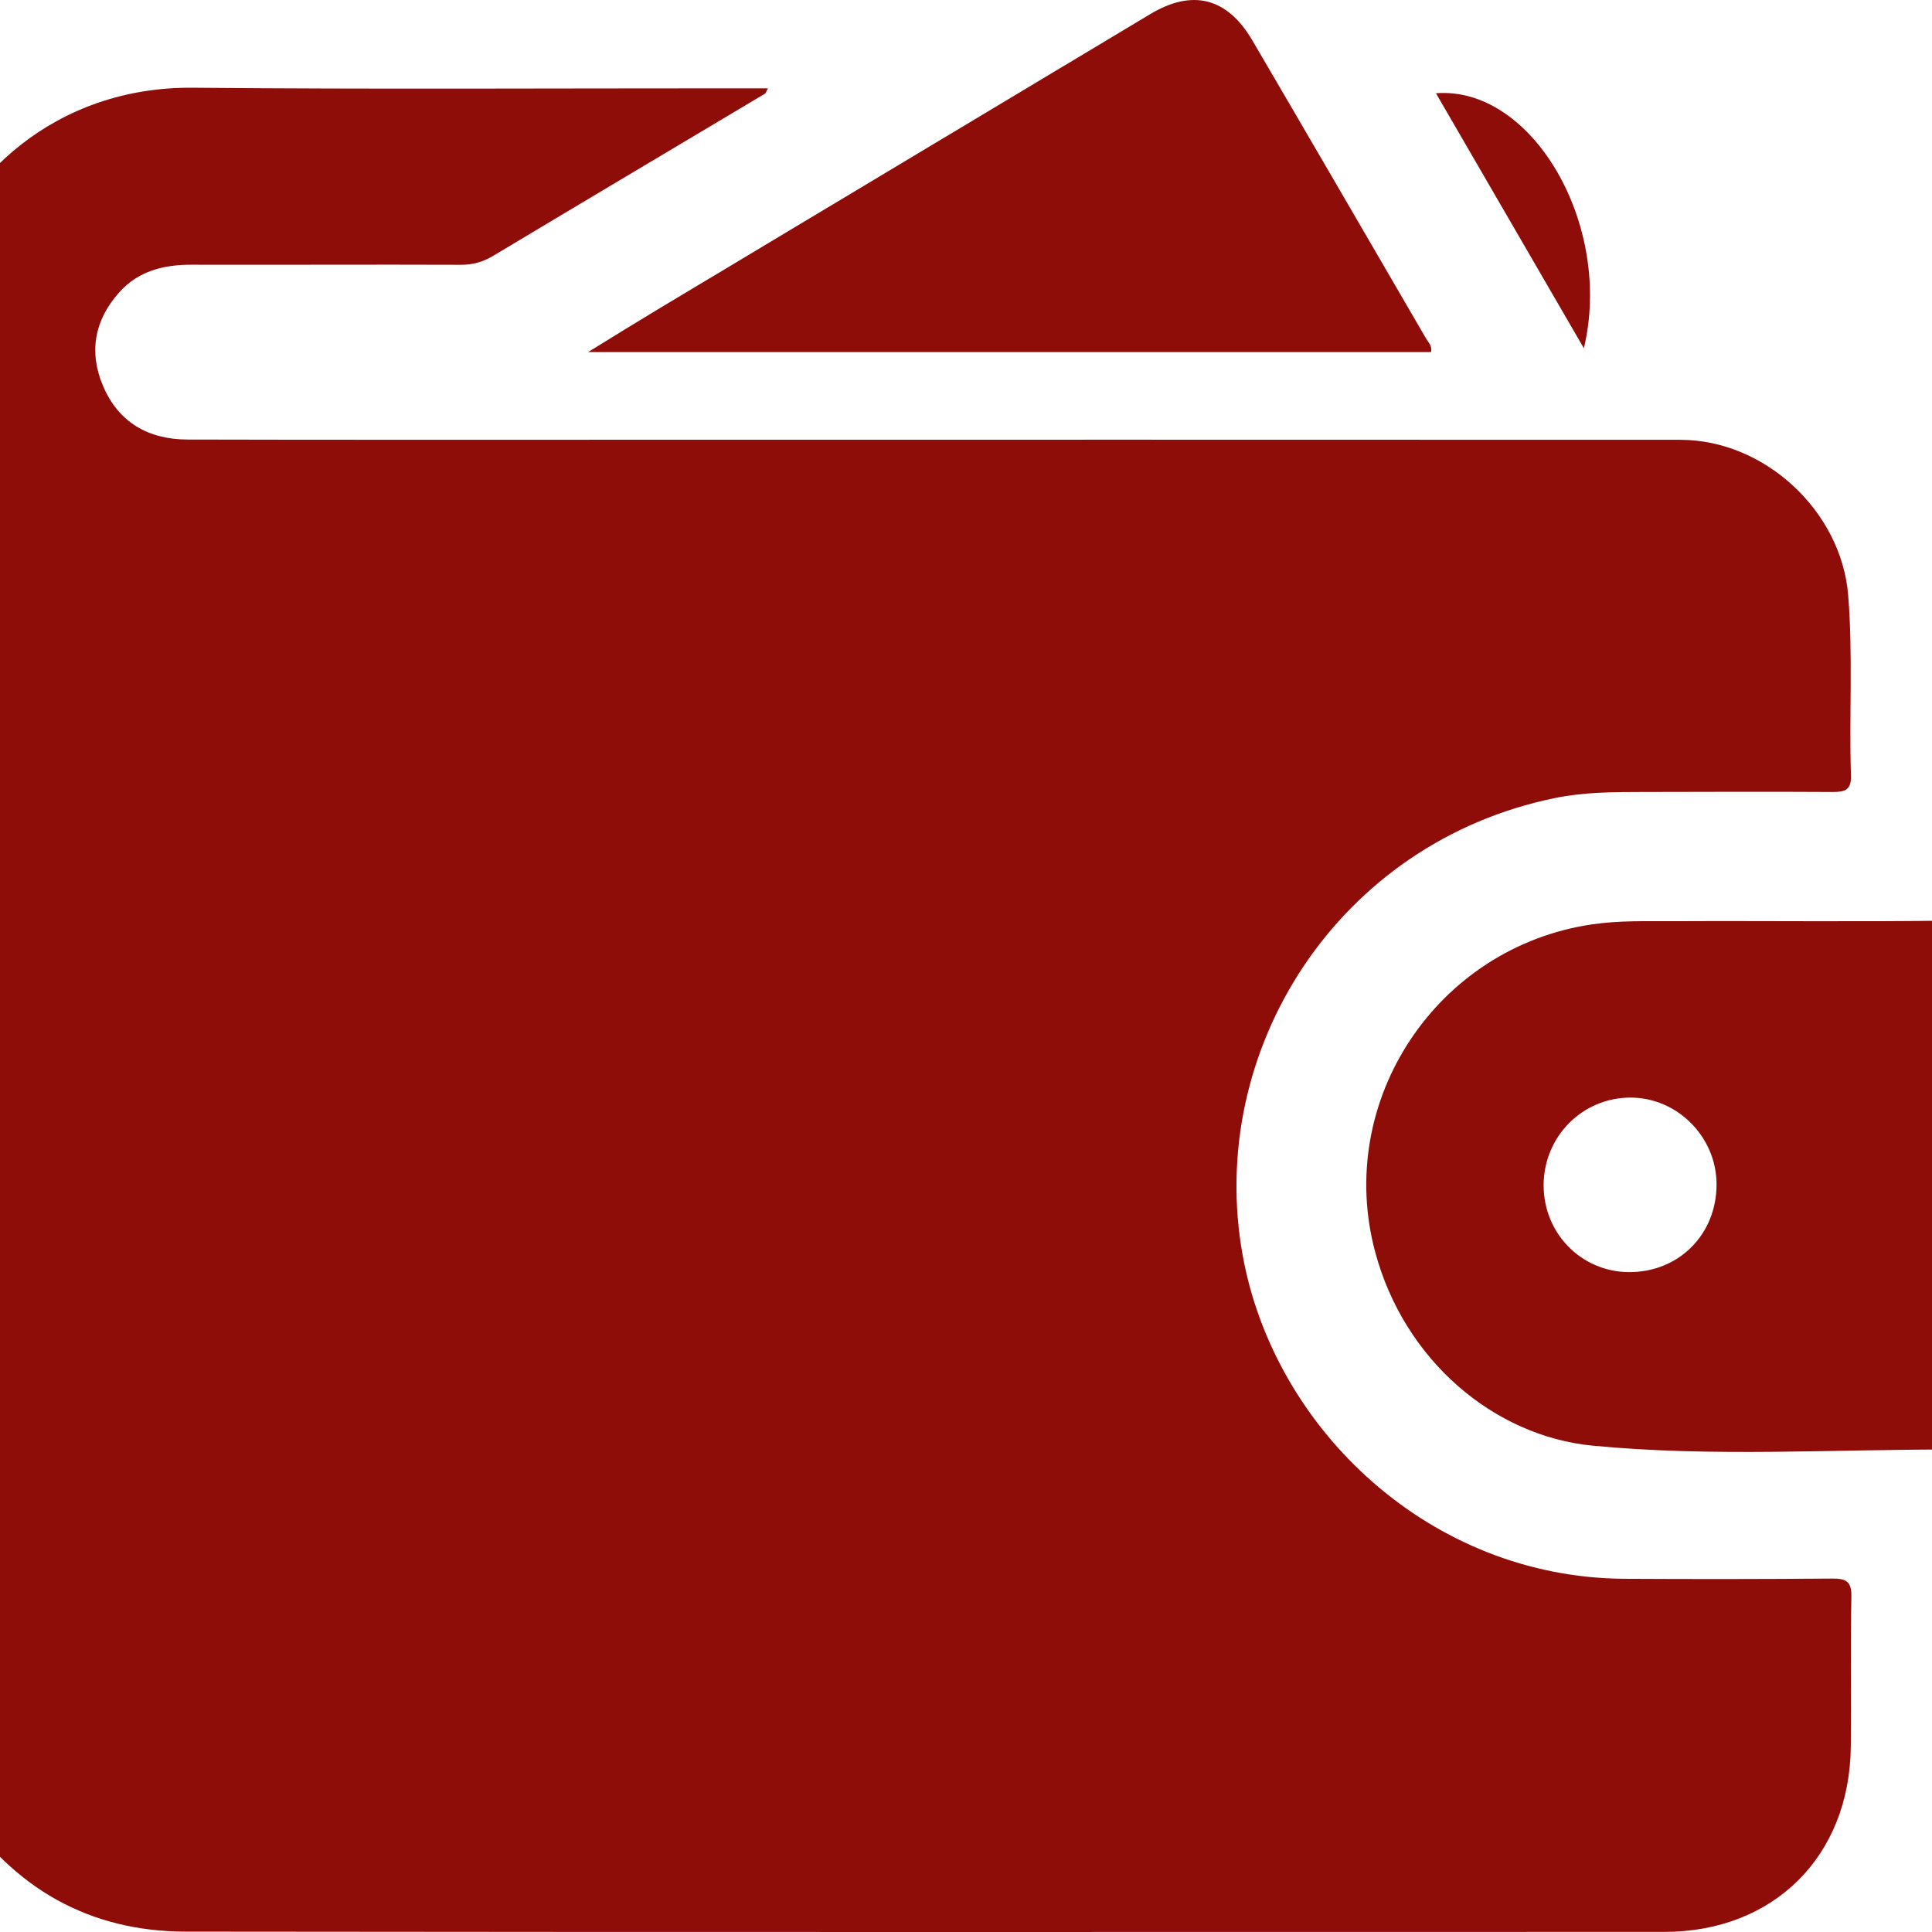
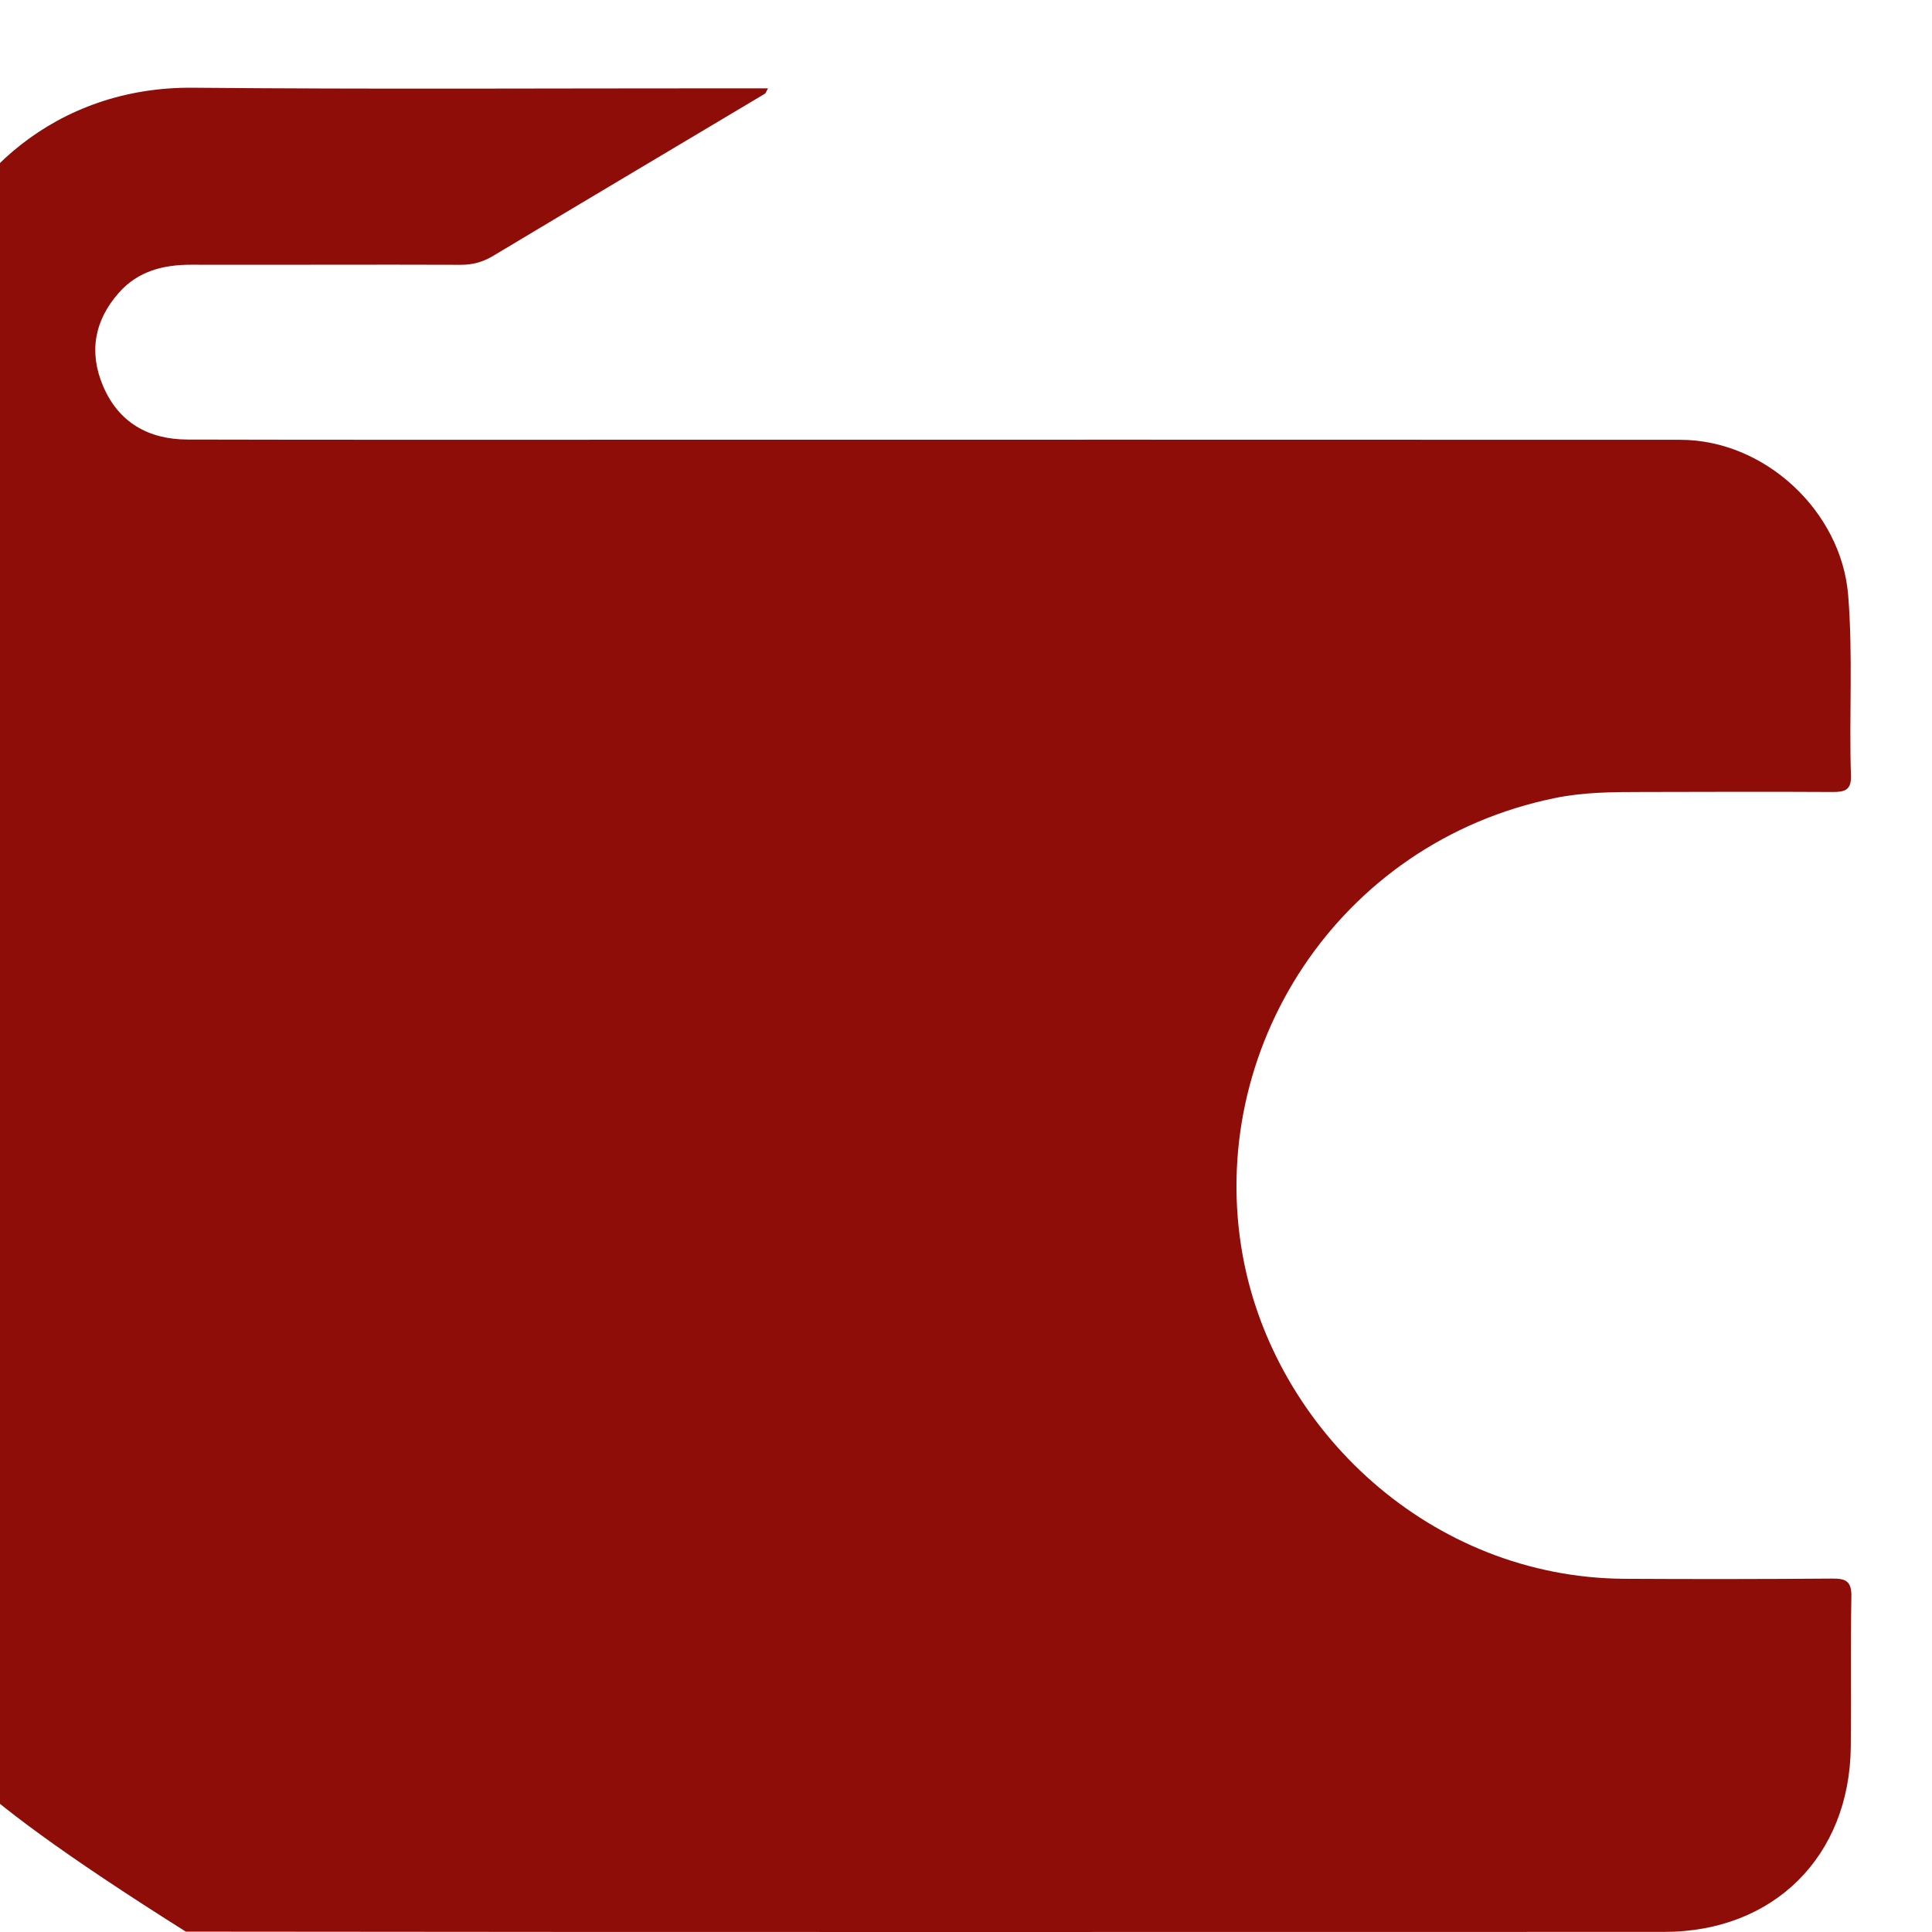
<svg xmlns="http://www.w3.org/2000/svg" width="83" height="83" viewBox="0 0 83 83" fill="none">
-   <path d="M-3.459 73.117V13.407C-3.025 12.978 -3.126 12.371 -2.973 11.855C-1.72 7.64 2.365 3.715 8.287 3.769C15.999 3.84 23.714 3.793 31.428 3.795C31.933 3.795 32.439 3.795 32.993 3.795C32.915 3.934 32.899 4.003 32.859 4.027C28.972 6.346 25.08 8.657 21.2 10.984C20.754 11.253 20.318 11.378 19.791 11.376C15.935 11.361 12.077 11.383 8.221 11.373C7.019 11.371 5.938 11.642 5.117 12.565C4.062 13.747 3.807 15.118 4.423 16.572C5.089 18.149 6.375 18.878 8.055 18.883C13.62 18.897 19.185 18.892 24.75 18.892C40.559 18.892 56.371 18.885 72.18 18.894C75.824 18.894 79.1 21.965 79.397 25.554C79.61 28.141 79.433 30.732 79.518 33.319C79.539 33.96 79.239 34.026 78.718 34.024C75.98 34.008 73.243 34.019 70.503 34.024C69.268 34.024 68.029 34.034 66.816 34.281C57.457 36.186 51.79 45.144 53.388 53.94C54.747 61.428 61.457 67.781 69.799 67.826C72.773 67.843 75.746 67.84 78.72 67.817C79.305 67.812 79.548 67.937 79.537 68.591C79.494 70.738 79.532 72.888 79.511 75.038C79.463 79.756 76.195 82.996 71.489 82.996C50.32 82.996 29.151 83.01 7.982 82.984C3.826 82.979 0.607 81.122 -1.713 77.679C-2.65 76.289 -3.027 74.696 -3.454 73.117H-3.459Z" fill="#8F0D08" />
-   <path d="M86.986 51.04C86.986 53.747 86.986 56.454 86.986 59.16C86.986 61.03 85.915 62.28 84.046 62.273C78.839 62.254 73.617 62.606 68.434 62.108C64.17 61.7 60.323 58.429 59.079 53.789C57.335 47.285 61.737 40.679 68.406 39.71C69.584 39.537 70.752 39.58 71.922 39.575C75.894 39.556 79.866 39.606 83.838 39.549C85.469 39.526 87.092 40.731 87.017 42.742C86.913 45.503 86.991 48.272 86.988 51.038L86.986 51.04ZM73.744 50.87C73.737 48.843 72.062 47.155 70.051 47.153C67.979 47.151 66.317 48.828 66.315 50.922C66.315 52.984 67.927 54.632 69.966 54.651C72.116 54.669 73.751 53.034 73.744 50.87Z" fill="#8F0D08" />
-   <path d="M61.48 15.126H25.262C26.392 14.432 27.317 13.857 28.249 13.297C35.306 9.063 42.362 4.832 49.421 0.603C51.228 -0.48 52.722 -0.105 53.803 1.738C56.3 5.998 58.778 10.269 61.261 14.536C61.36 14.706 61.535 14.852 61.478 15.126H61.48Z" fill="#8F0D08" />
-   <path d="M68.044 14.961C65.904 11.273 63.803 7.65 61.689 4.006C65.824 3.683 69.312 9.668 68.044 14.961Z" fill="#8F0D08" />
+   <path d="M-3.459 73.117V13.407C-3.025 12.978 -3.126 12.371 -2.973 11.855C-1.72 7.64 2.365 3.715 8.287 3.769C15.999 3.84 23.714 3.793 31.428 3.795C31.933 3.795 32.439 3.795 32.993 3.795C32.915 3.934 32.899 4.003 32.859 4.027C28.972 6.346 25.08 8.657 21.2 10.984C20.754 11.253 20.318 11.378 19.791 11.376C15.935 11.361 12.077 11.383 8.221 11.373C7.019 11.371 5.938 11.642 5.117 12.565C4.062 13.747 3.807 15.118 4.423 16.572C5.089 18.149 6.375 18.878 8.055 18.883C13.62 18.897 19.185 18.892 24.75 18.892C40.559 18.892 56.371 18.885 72.18 18.894C75.824 18.894 79.1 21.965 79.397 25.554C79.61 28.141 79.433 30.732 79.518 33.319C79.539 33.96 79.239 34.026 78.718 34.024C75.98 34.008 73.243 34.019 70.503 34.024C69.268 34.024 68.029 34.034 66.816 34.281C57.457 36.186 51.79 45.144 53.388 53.94C54.747 61.428 61.457 67.781 69.799 67.826C72.773 67.843 75.746 67.84 78.72 67.817C79.305 67.812 79.548 67.937 79.537 68.591C79.494 70.738 79.532 72.888 79.511 75.038C79.463 79.756 76.195 82.996 71.489 82.996C50.32 82.996 29.151 83.01 7.982 82.984C-2.65 76.289 -3.027 74.696 -3.454 73.117H-3.459Z" fill="#8F0D08" />
</svg>